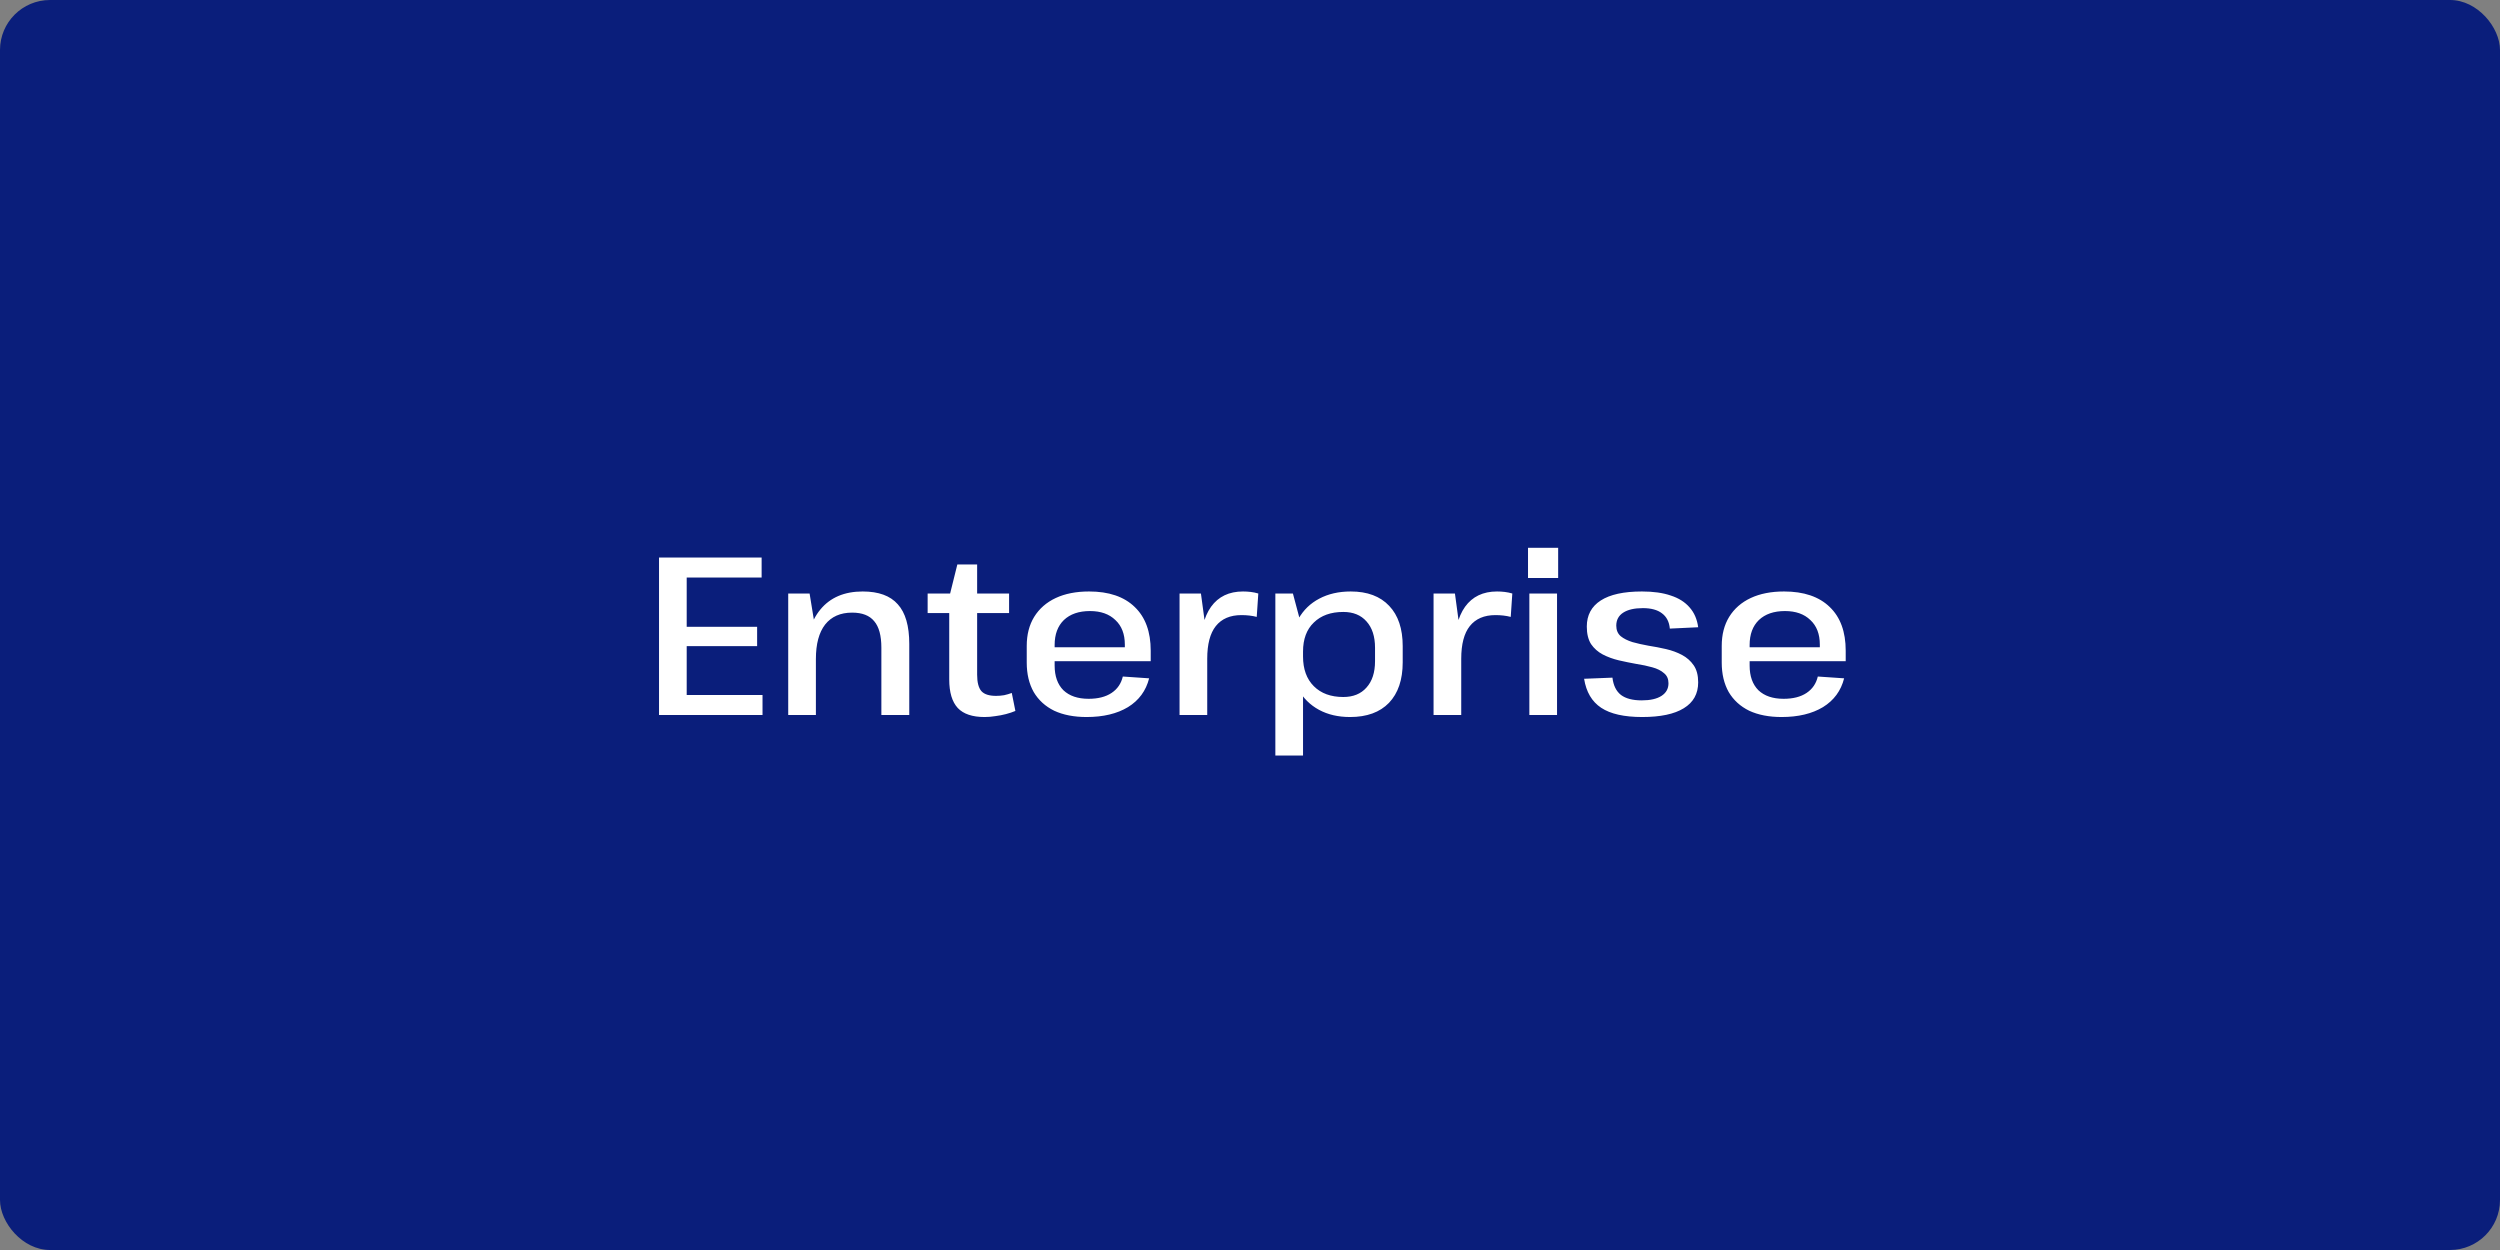
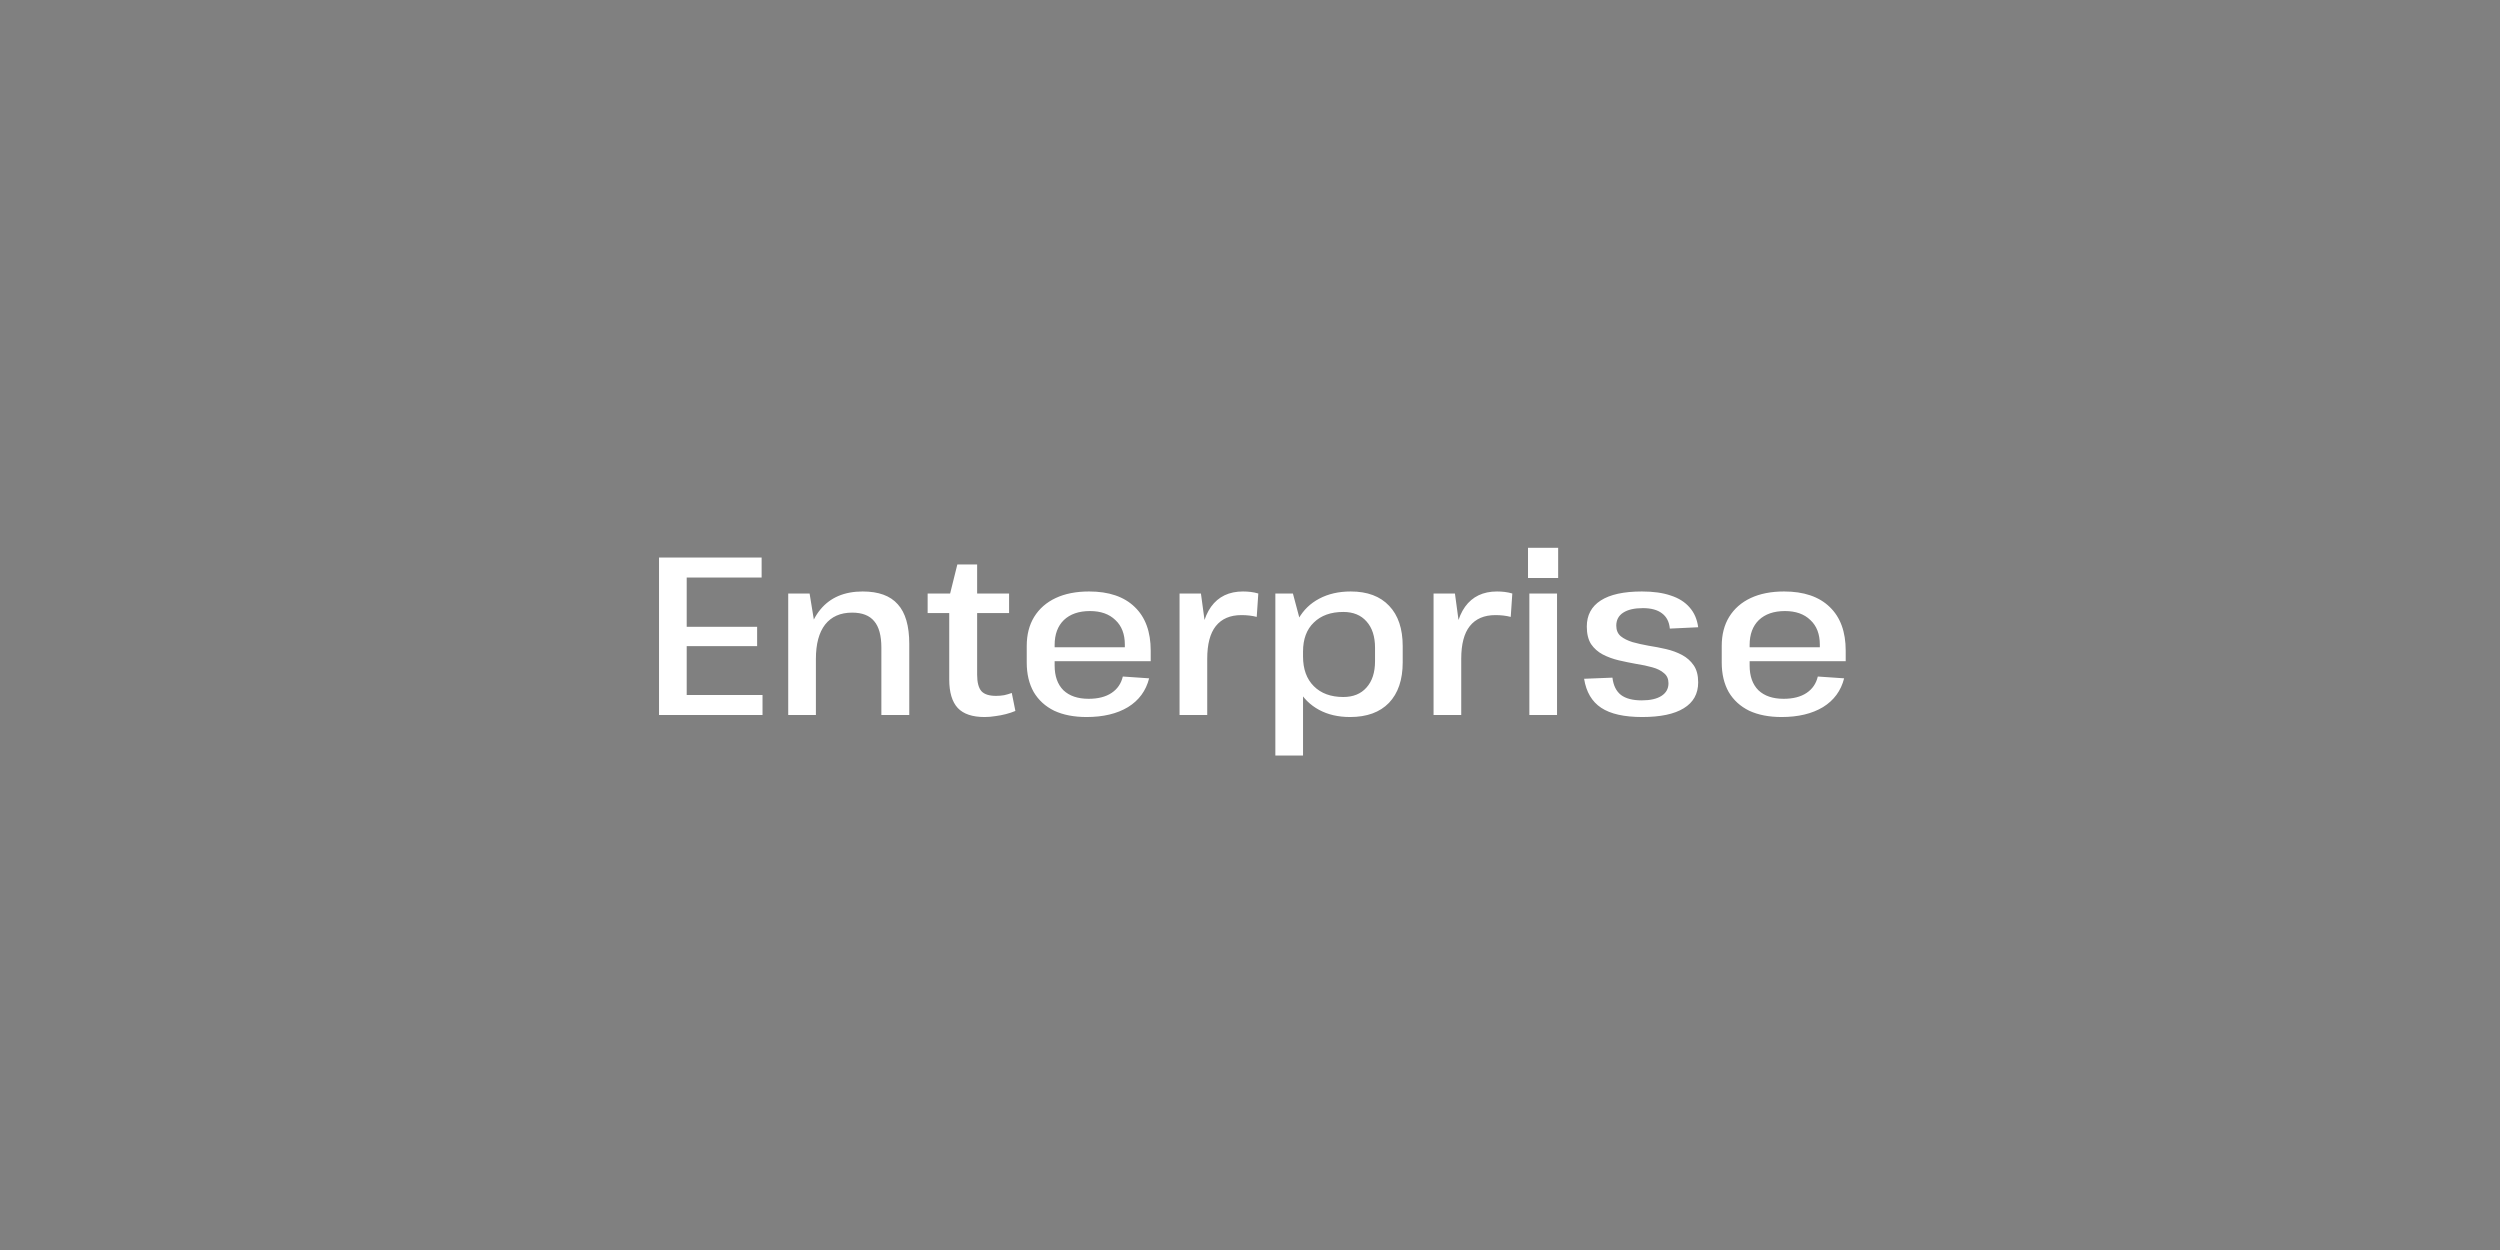
<svg xmlns="http://www.w3.org/2000/svg" width="500" height="250" viewBox="0 0 500 250" fill="none">
  <rect x="0" y="0" width="500" height="250" fill="#808080" stroke="none" />
-   <rect width="500" height="250" rx="10" fill="#0A1E7B" />
  <path d="M136.08 138.995H152.505V143H131.805V111.5H152.325V115.505H136.08L137.34 112.4V127.385L136.08 125.36H151.425V129.23H136.08L137.34 127.205V142.1L136.08 138.995ZM176.274 129.545C176.274 127.115 175.794 125.345 174.834 124.235C173.904 123.095 172.434 122.525 170.424 122.525C168.084 122.525 166.284 123.32 165.024 124.91C163.794 126.5 163.179 128.795 163.179 131.795L161.109 135.08V132.2C161.109 127.73 162.099 124.295 164.079 121.895C166.059 119.495 168.879 118.295 172.539 118.295C175.719 118.295 178.059 119.15 179.559 120.86C181.089 122.54 181.854 125.18 181.854 128.78V143H176.274V129.545ZM157.644 118.7H161.919L163.179 126.44V143H157.644V118.7ZM196.912 143.405C194.482 143.405 192.697 142.805 191.557 141.605C190.417 140.375 189.847 138.47 189.847 135.89V119.42L191.467 112.895H195.427V134.945C195.427 136.475 195.712 137.57 196.282 138.23C196.852 138.86 197.827 139.175 199.207 139.175C199.747 139.175 200.287 139.13 200.827 139.04C201.367 138.92 201.877 138.77 202.357 138.59L203.077 142.19C202.507 142.43 201.877 142.64 201.187 142.82C200.497 143 199.792 143.135 199.072 143.225C198.352 143.345 197.632 143.405 196.912 143.405ZM185.527 118.7H201.817V122.615H185.527V118.7ZM217.317 143.405C214.797 143.405 212.637 142.985 210.837 142.145C209.067 141.275 207.702 140.03 206.742 138.41C205.812 136.76 205.347 134.795 205.347 132.515V129.185C205.347 126.935 205.842 125 206.832 123.38C207.852 121.73 209.292 120.47 211.152 119.6C213.012 118.73 215.232 118.295 217.812 118.295C221.772 118.295 224.817 119.33 226.947 121.4C229.077 123.44 230.142 126.35 230.142 130.13V132.245H209.892V129.455H225.777L224.967 130.535V128.915C224.967 126.815 224.337 125.18 223.077 124.01C221.847 122.81 220.152 122.21 217.992 122.21C215.772 122.21 214.032 122.81 212.772 124.01C211.542 125.21 210.927 126.875 210.927 129.005V133.1C210.927 135.23 211.512 136.88 212.682 138.05C213.882 139.19 215.562 139.76 217.722 139.76C219.612 139.76 221.142 139.37 222.312 138.59C223.482 137.81 224.232 136.715 224.562 135.305L229.827 135.665C229.197 138.155 227.787 140.075 225.597 141.425C223.407 142.745 220.647 143.405 217.317 143.405ZM235.911 118.7H240.186L241.446 128.015V143H235.911V118.7ZM240.051 130.265C240.051 126.335 240.771 123.365 242.211 121.355C243.681 119.315 245.811 118.295 248.601 118.295C249.111 118.295 249.621 118.325 250.131 118.385C250.641 118.445 251.151 118.55 251.661 118.7L251.346 123.38C250.416 123.14 249.396 123.02 248.286 123.02C246.036 123.02 244.326 123.755 243.156 125.225C242.016 126.665 241.446 128.84 241.446 131.75L240.051 130.265ZM270.011 143.405C267.641 143.405 265.571 142.925 263.801 141.965C262.031 141.005 260.651 139.64 259.661 137.87C258.701 136.1 258.221 134.03 258.221 131.66V129.86C258.221 127.49 258.716 125.45 259.706 123.74C260.696 122 262.076 120.665 263.846 119.735C265.646 118.775 267.746 118.295 270.146 118.295C273.476 118.295 276.041 119.255 277.841 121.175C279.641 123.065 280.541 125.75 280.541 129.23V132.47C280.541 135.95 279.626 138.65 277.796 140.57C275.966 142.46 273.371 143.405 270.011 143.405ZM255.071 118.7H258.581L260.606 126.305V151.1H255.071V118.7ZM268.661 139.4C270.641 139.4 272.186 138.77 273.296 137.51C274.436 136.25 275.006 134.495 275.006 132.245V129.545C275.006 127.295 274.436 125.54 273.296 124.28C272.186 123.02 270.641 122.39 268.661 122.39C266.171 122.39 264.206 123.095 262.766 124.505C261.326 125.885 260.606 127.82 260.606 130.31V131.3C260.606 133.82 261.326 135.8 262.766 137.24C264.206 138.68 266.171 139.4 268.661 139.4ZM286.712 118.7H290.987L292.247 128.015V143H286.712V118.7ZM290.852 130.265C290.852 126.335 291.572 123.365 293.012 121.355C294.482 119.315 296.612 118.295 299.402 118.295C299.912 118.295 300.422 118.325 300.932 118.385C301.442 118.445 301.952 118.55 302.462 118.7L302.147 123.38C301.217 123.14 300.197 123.02 299.087 123.02C296.837 123.02 295.127 123.755 293.957 125.225C292.817 126.665 292.247 128.84 292.247 131.75L290.852 130.265ZM311.407 118.7V143H305.872V118.7H311.407ZM311.632 109.565V115.595H305.602V109.565H311.632ZM328.43 143.405C324.83 143.405 322.1 142.79 320.24 141.56C318.38 140.33 317.24 138.395 316.82 135.755L322.49 135.53C322.67 137.09 323.24 138.245 324.2 138.995C325.16 139.715 326.54 140.075 328.34 140.075C330.05 140.075 331.37 139.775 332.3 139.175C333.23 138.575 333.695 137.735 333.695 136.655C333.695 135.785 333.395 135.11 332.795 134.63C332.225 134.12 331.445 133.73 330.455 133.46C329.495 133.19 328.43 132.965 327.26 132.785C326.09 132.575 324.92 132.335 323.75 132.065C322.61 131.795 321.545 131.405 320.555 130.895C319.595 130.385 318.815 129.695 318.215 128.825C317.645 127.925 317.36 126.755 317.36 125.315C317.36 123.035 318.29 121.295 320.15 120.095C322.01 118.895 324.755 118.295 328.385 118.295C330.665 118.295 332.585 118.565 334.145 119.105C335.735 119.615 336.995 120.41 337.925 121.49C338.855 122.54 339.425 123.86 339.635 125.45L333.965 125.72C333.845 124.37 333.32 123.35 332.39 122.66C331.49 121.97 330.215 121.625 328.565 121.625C326.885 121.625 325.58 121.925 324.65 122.525C323.72 123.125 323.255 123.995 323.255 125.135C323.255 126.035 323.555 126.74 324.155 127.25C324.755 127.73 325.535 128.12 326.495 128.42C327.455 128.69 328.52 128.93 329.69 129.14C330.86 129.32 332.03 129.545 333.2 129.815C334.37 130.085 335.435 130.475 336.395 130.985C337.355 131.495 338.135 132.185 338.735 133.055C339.335 133.925 339.635 135.065 339.635 136.475C339.635 138.755 338.675 140.48 336.755 141.65C334.865 142.82 332.09 143.405 328.43 143.405ZM356.316 143.405C353.796 143.405 351.636 142.985 349.836 142.145C348.066 141.275 346.701 140.03 345.741 138.41C344.811 136.76 344.346 134.795 344.346 132.515V129.185C344.346 126.935 344.841 125 345.831 123.38C346.851 121.73 348.291 120.47 350.151 119.6C352.011 118.73 354.231 118.295 356.811 118.295C360.771 118.295 363.816 119.33 365.946 121.4C368.076 123.44 369.141 126.35 369.141 130.13V132.245H348.891V129.455H364.776L363.966 130.535V128.915C363.966 126.815 363.336 125.18 362.076 124.01C360.846 122.81 359.151 122.21 356.991 122.21C354.771 122.21 353.031 122.81 351.771 124.01C350.541 125.21 349.926 126.875 349.926 129.005V133.1C349.926 135.23 350.511 136.88 351.681 138.05C352.881 139.19 354.561 139.76 356.721 139.76C358.611 139.76 360.141 139.37 361.311 138.59C362.481 137.81 363.231 136.715 363.561 135.305L368.826 135.665C368.196 138.155 366.786 140.075 364.596 141.425C362.406 142.745 359.646 143.405 356.316 143.405Z" fill="white" />
</svg>